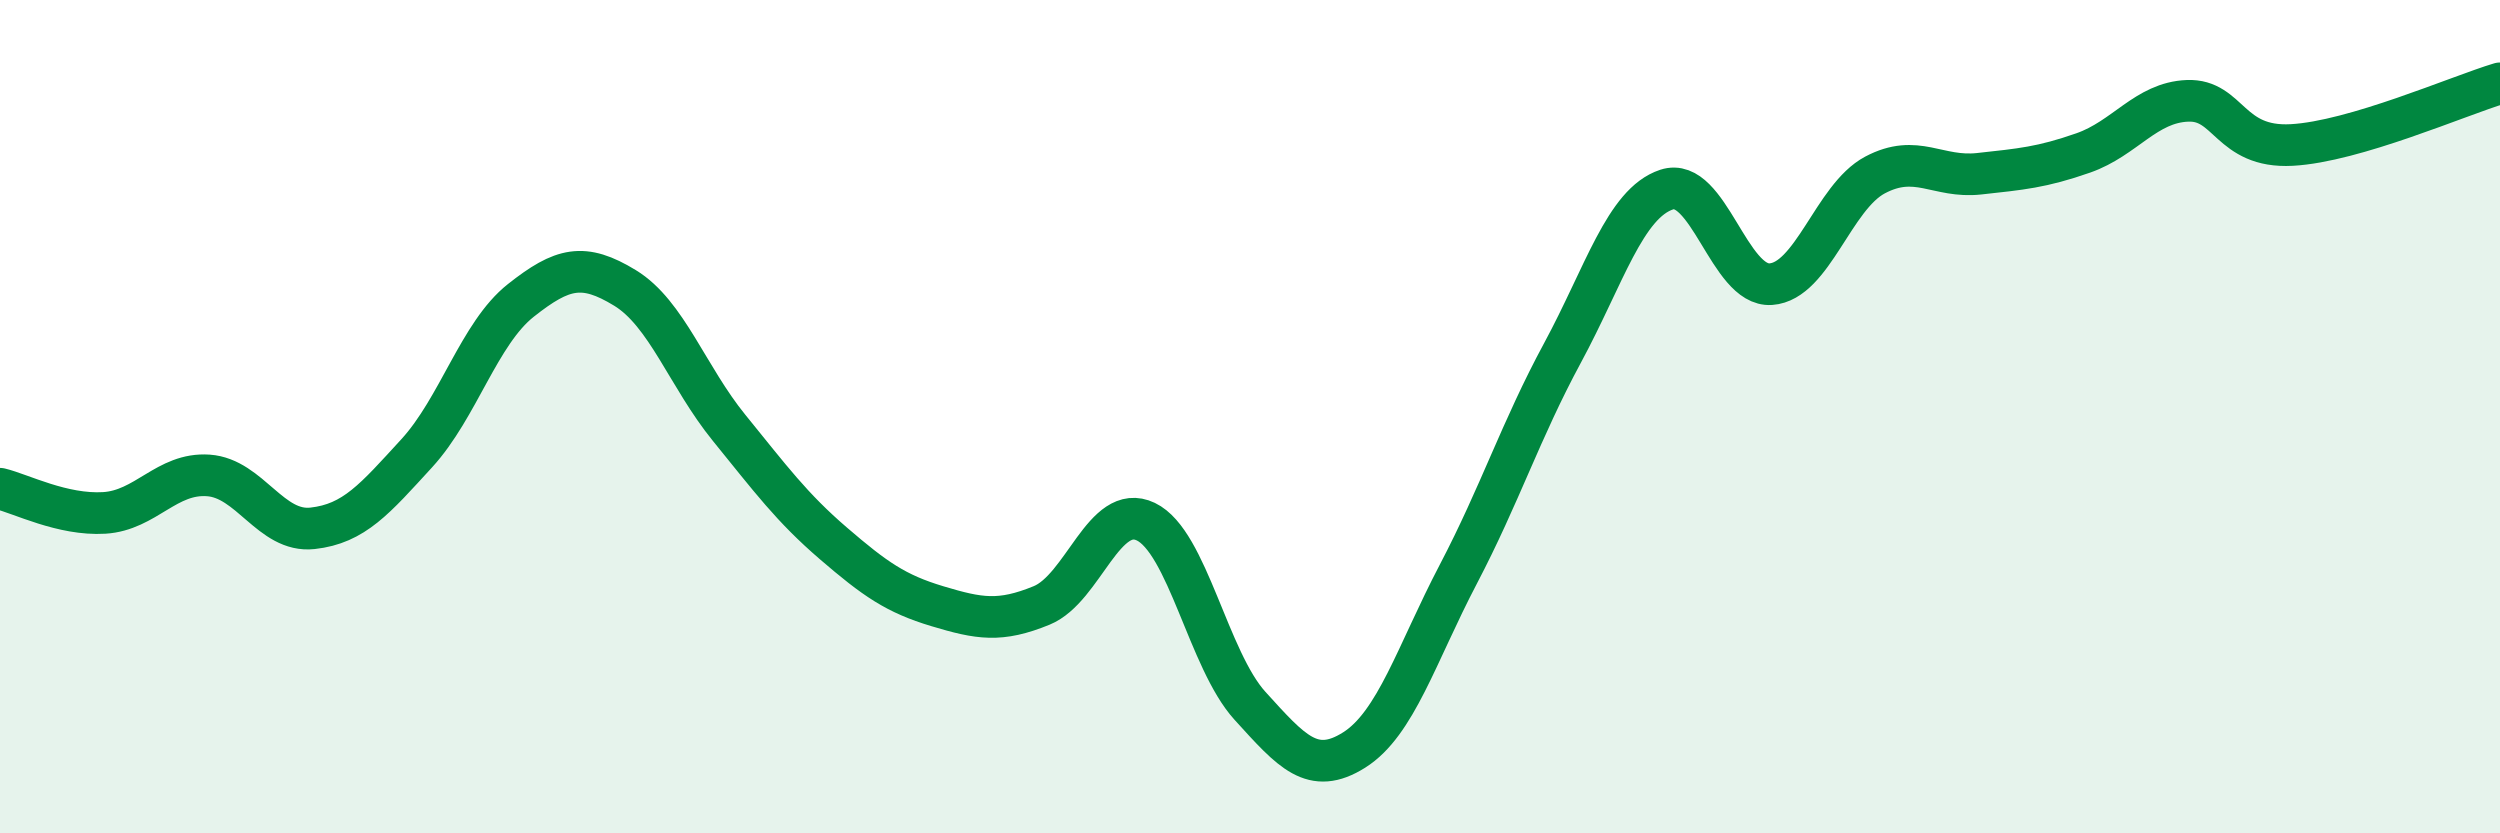
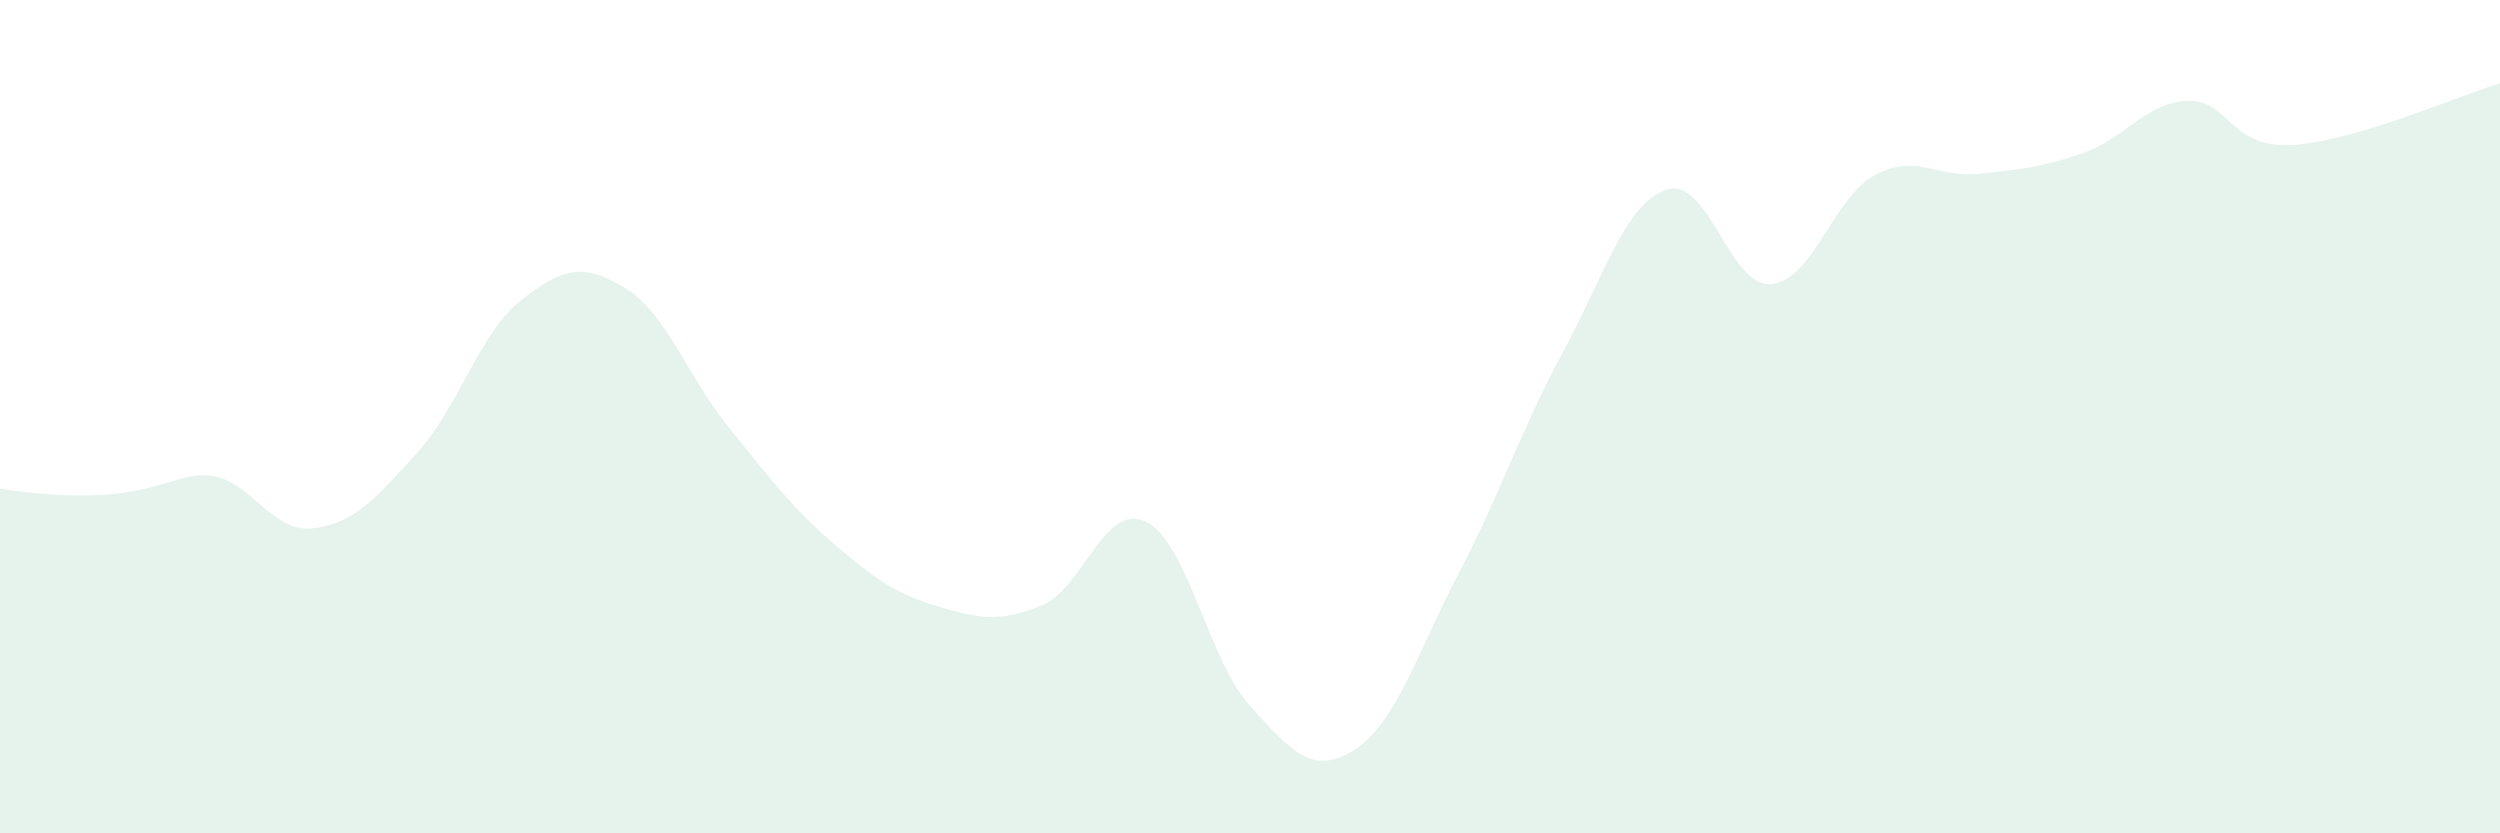
<svg xmlns="http://www.w3.org/2000/svg" width="60" height="20" viewBox="0 0 60 20">
-   <path d="M 0,11.73 C 0.5,11.85 1.5,12.37 2.5,12.31 C 3.5,12.25 4,11.34 5,11.41 C 6,11.48 6.5,12.79 7.5,12.68 C 8.5,12.57 9,11.97 10,10.88 C 11,9.79 11.5,8 12.5,7.21 C 13.5,6.42 14,6.3 15,6.91 C 16,7.52 16.5,9.04 17.5,10.27 C 18.5,11.5 19,12.18 20,13.04 C 21,13.9 21.5,14.25 22.5,14.55 C 23.5,14.85 24,14.94 25,14.53 C 26,14.12 26.5,12.04 27.5,12.52 C 28.5,13 29,15.84 30,16.94 C 31,18.04 31.5,18.63 32.5,18 C 33.5,17.37 34,15.69 35,13.78 C 36,11.87 36.5,10.32 37.5,8.47 C 38.5,6.62 39,4.88 40,4.55 C 41,4.22 41.5,6.89 42.5,6.82 C 43.5,6.75 44,4.73 45,4.2 C 46,3.67 46.5,4.28 47.5,4.17 C 48.5,4.06 49,4.02 50,3.67 C 51,3.32 51.5,2.46 52.5,2.42 C 53.5,2.38 53.5,3.56 55,3.48 C 56.5,3.4 59,2.3 60,2L60 20L0 20Z" fill="#008740" opacity="0.1" stroke-linecap="round" stroke-linejoin="round" />
-   <path d="M 0,11.73 C 0.5,11.85 1.5,12.37 2.5,12.31 C 3.5,12.25 4,11.34 5,11.41 C 6,11.48 6.5,12.79 7.5,12.68 C 8.5,12.57 9,11.97 10,10.88 C 11,9.79 11.5,8 12.5,7.21 C 13.5,6.42 14,6.3 15,6.91 C 16,7.52 16.5,9.04 17.5,10.27 C 18.5,11.5 19,12.18 20,13.04 C 21,13.9 21.5,14.25 22.5,14.55 C 23.5,14.85 24,14.94 25,14.53 C 26,14.12 26.5,12.04 27.5,12.52 C 28.5,13 29,15.84 30,16.94 C 31,18.04 31.5,18.63 32.5,18 C 33.5,17.37 34,15.69 35,13.78 C 36,11.87 36.5,10.32 37.5,8.47 C 38.5,6.62 39,4.88 40,4.55 C 41,4.22 41.5,6.89 42.5,6.82 C 43.5,6.75 44,4.73 45,4.2 C 46,3.67 46.5,4.28 47.5,4.17 C 48.5,4.06 49,4.02 50,3.67 C 51,3.32 51.5,2.46 52.5,2.42 C 53.5,2.38 53.5,3.56 55,3.48 C 56.5,3.4 59,2.3 60,2" stroke="#008740" stroke-width="1" fill="none" stroke-linecap="round" stroke-linejoin="round" />
+   <path d="M 0,11.73 C 3.5,12.25 4,11.34 5,11.41 C 6,11.48 6.5,12.79 7.5,12.68 C 8.5,12.57 9,11.97 10,10.88 C 11,9.79 11.5,8 12.5,7.21 C 13.5,6.42 14,6.3 15,6.91 C 16,7.52 16.5,9.04 17.5,10.27 C 18.5,11.5 19,12.18 20,13.04 C 21,13.9 21.5,14.25 22.5,14.55 C 23.5,14.85 24,14.94 25,14.53 C 26,14.12 26.5,12.04 27.5,12.52 C 28.5,13 29,15.84 30,16.94 C 31,18.04 31.5,18.63 32.5,18 C 33.5,17.37 34,15.69 35,13.78 C 36,11.87 36.5,10.32 37.5,8.47 C 38.5,6.62 39,4.88 40,4.55 C 41,4.22 41.5,6.89 42.5,6.82 C 43.5,6.75 44,4.73 45,4.2 C 46,3.67 46.5,4.28 47.5,4.17 C 48.5,4.06 49,4.02 50,3.67 C 51,3.32 51.5,2.46 52.5,2.42 C 53.5,2.38 53.5,3.56 55,3.48 C 56.5,3.4 59,2.3 60,2L60 20L0 20Z" fill="#008740" opacity="0.1" stroke-linecap="round" stroke-linejoin="round" />
</svg>